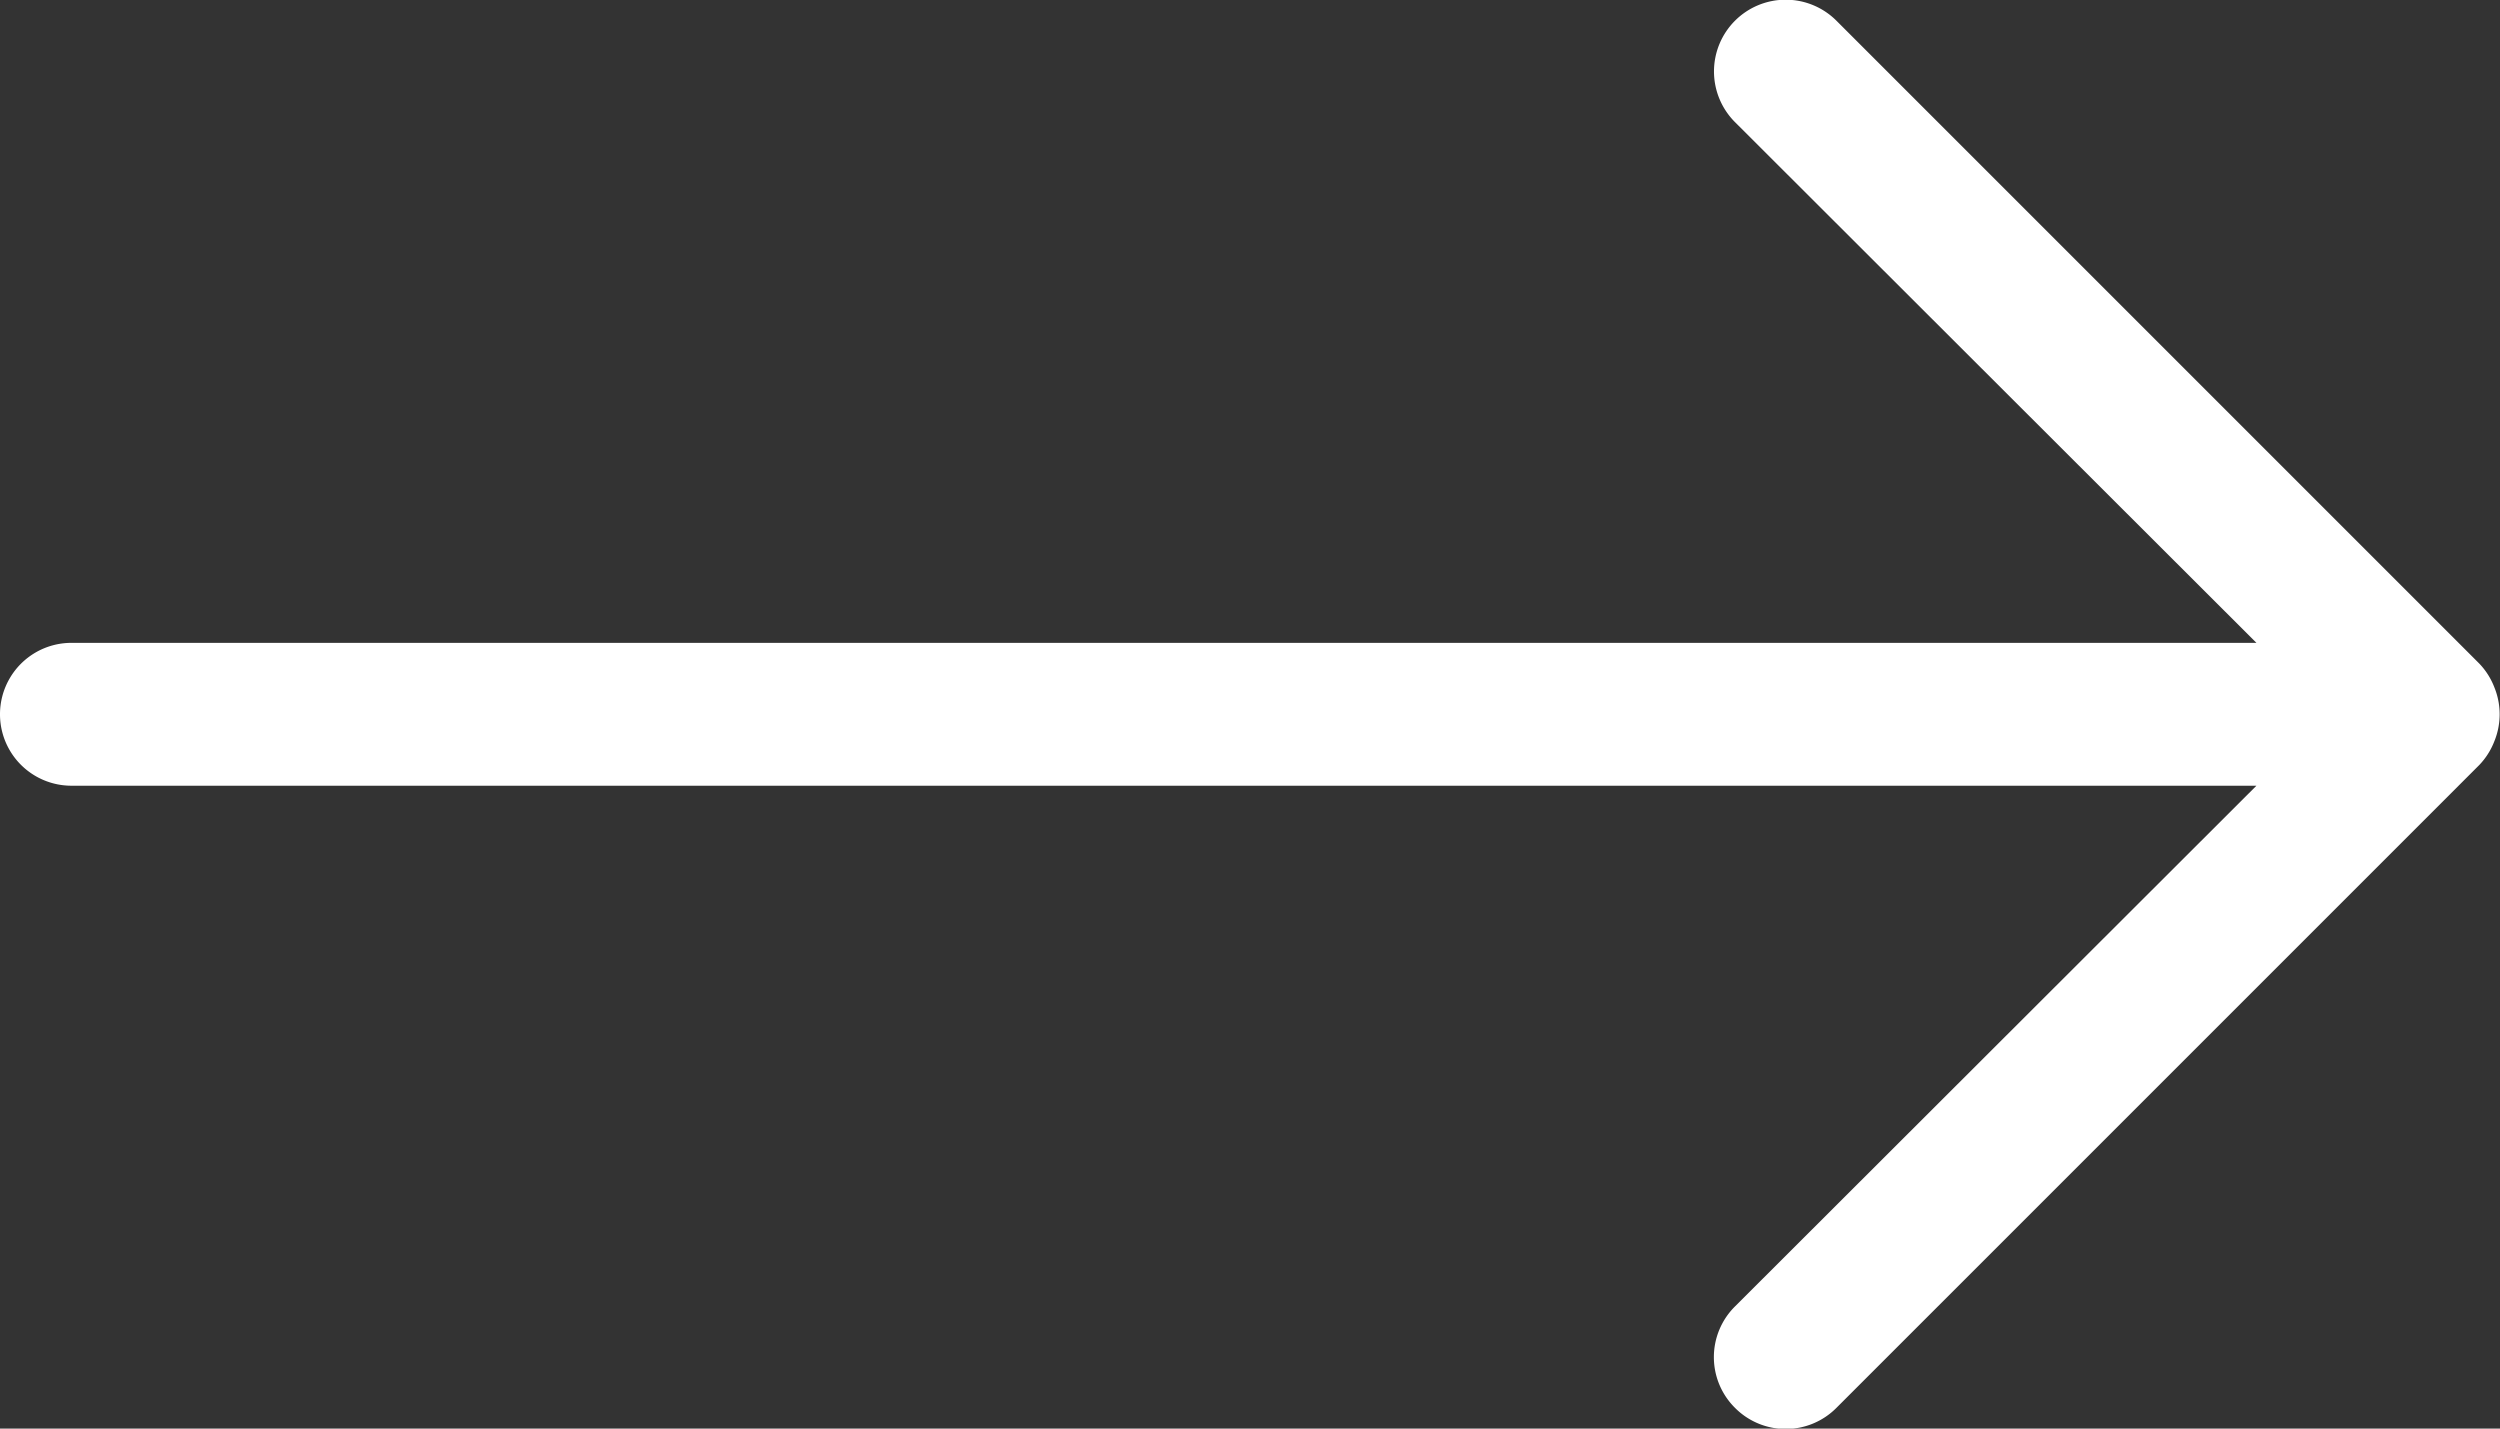
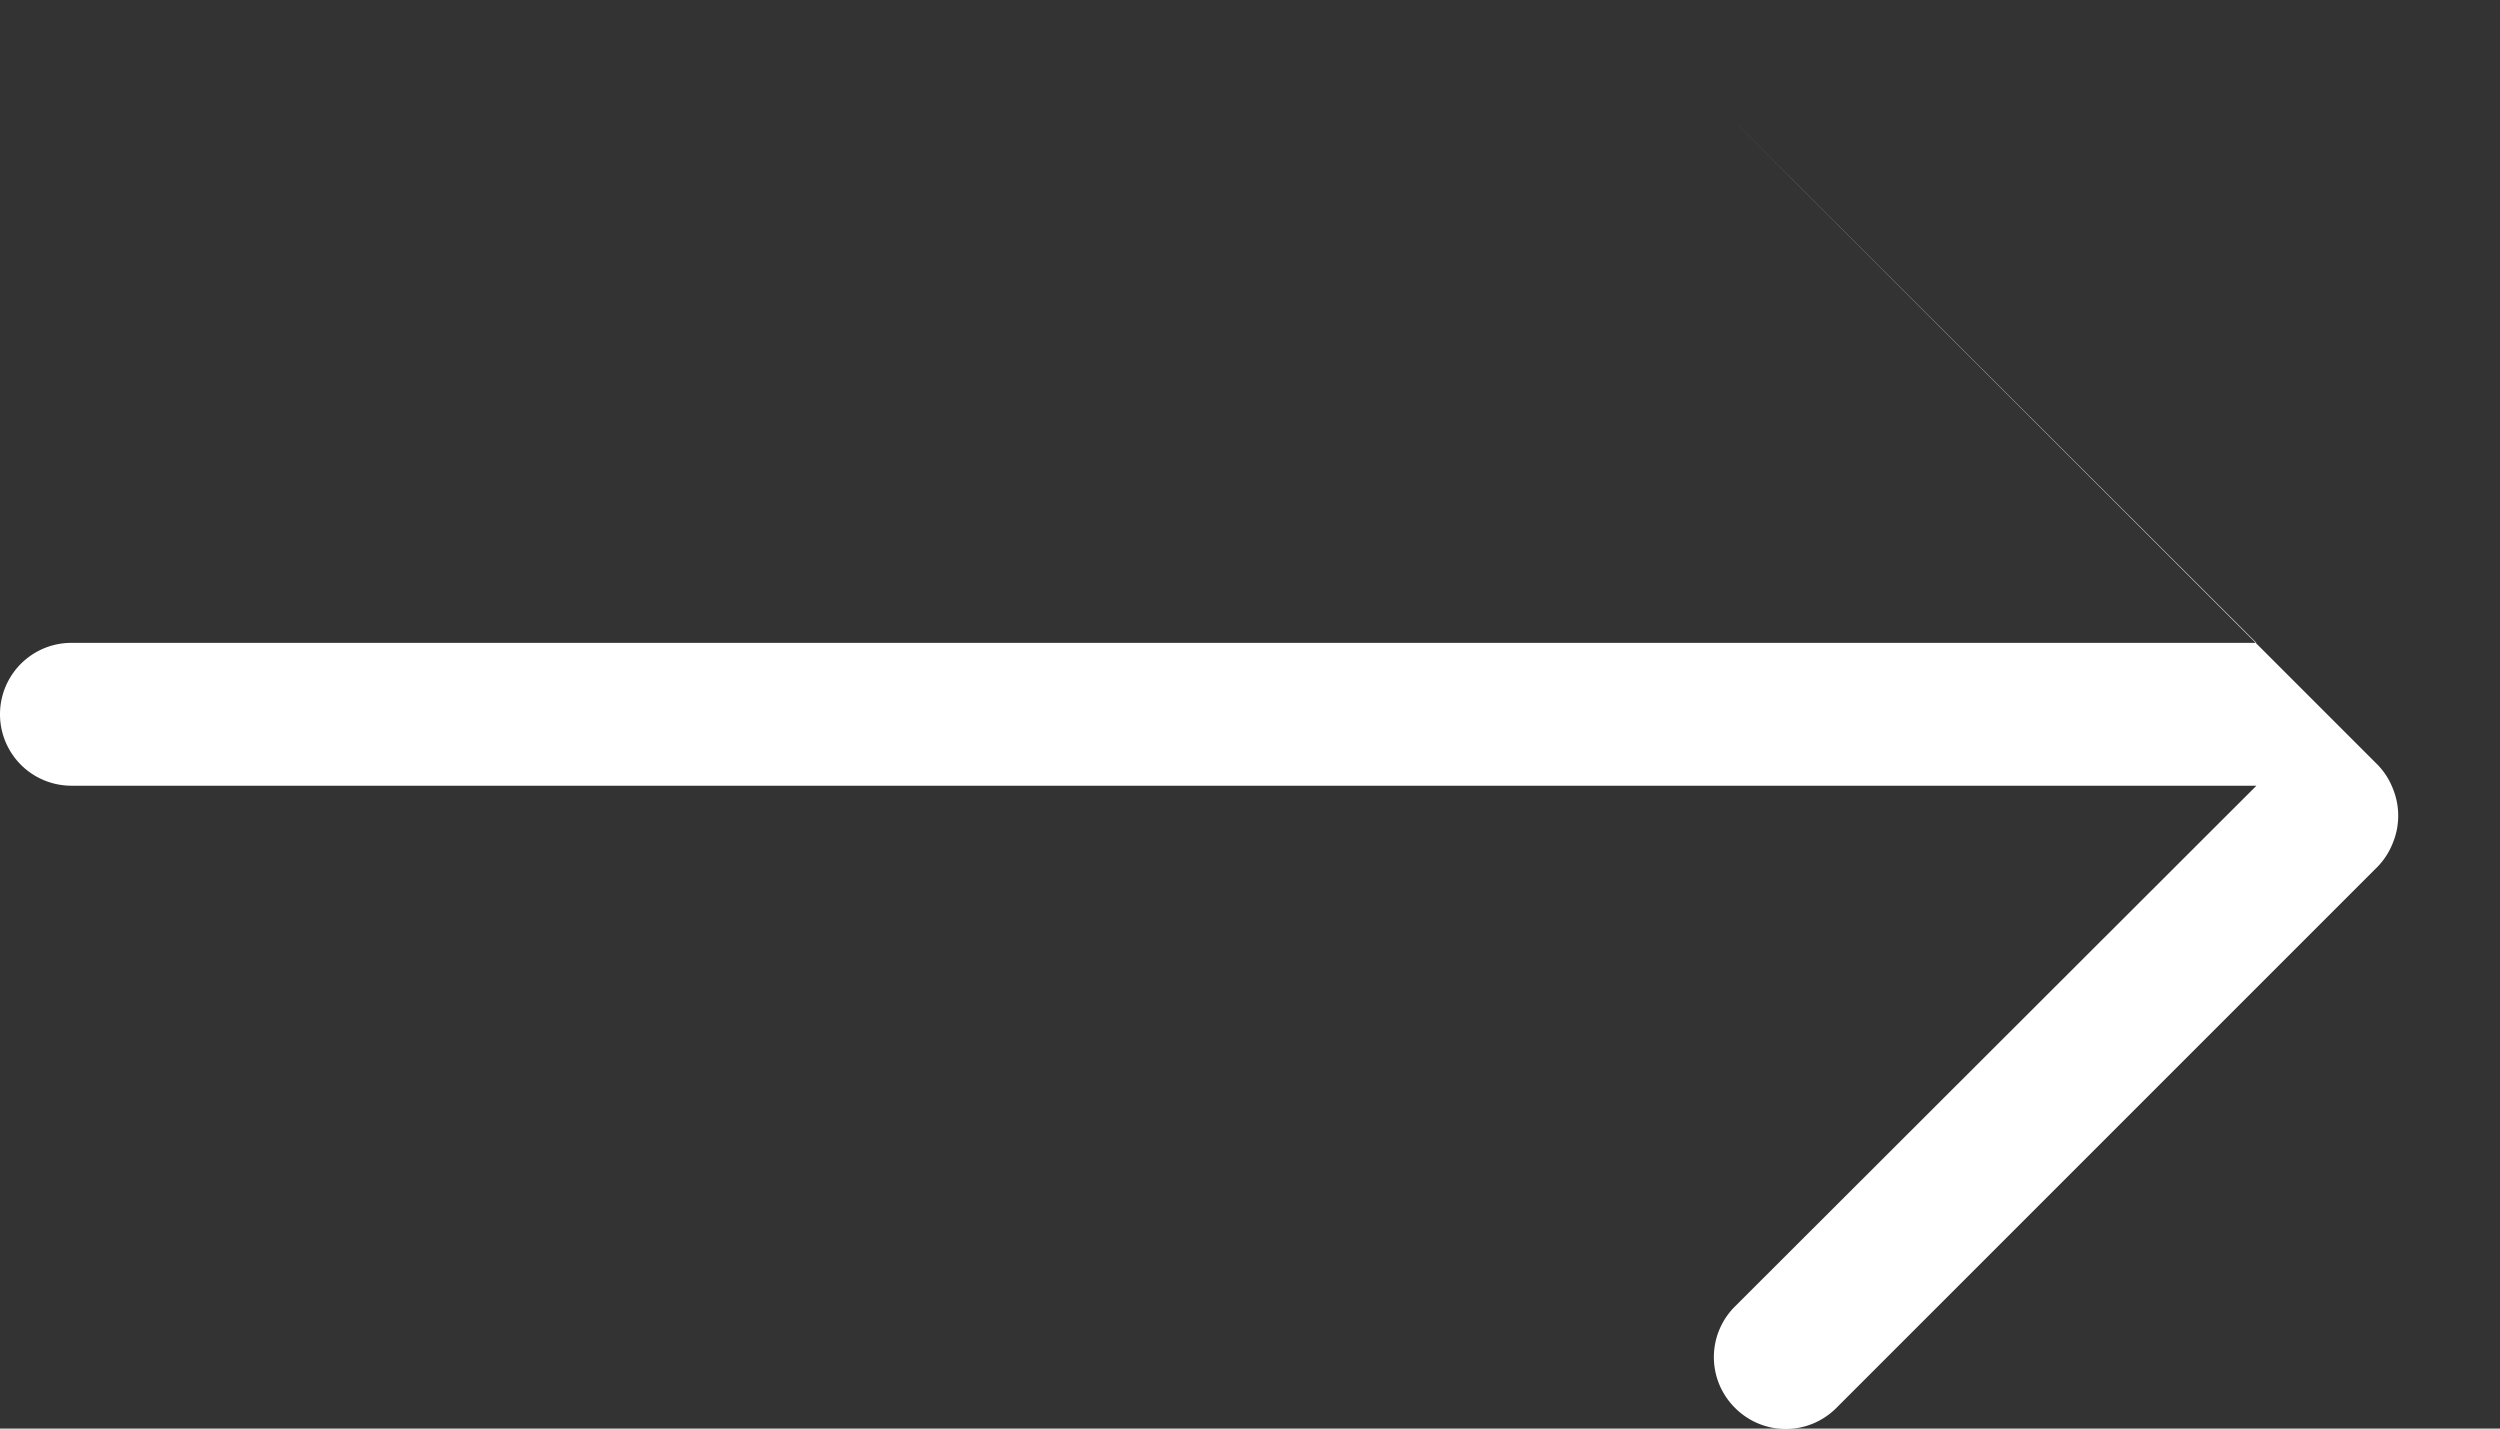
<svg xmlns="http://www.w3.org/2000/svg" id="Layer_1" viewBox="0 0 35 20">
  <rect x="0" y="0" width="35" height="20" fill="#333333" stroke="none" />
-   <path d="M34.71 10.71l-9 9a1 1 0 01-1.42 0 1 1 0 010-1.42l7.3-7.29H1a1 1 0 010-2h30.59l-7.3-7.29A1 1 0 0125.71.29l9 9a1 1 0 01.21.33 1 1 0 010 .76 1 1 0 01-.21.33z" fill="#fff" />
+   <path d="M34.71 10.71l-9 9a1 1 0 01-1.42 0 1 1 0 010-1.42l7.3-7.29H1a1 1 0 010-2h30.59l-7.3-7.29l9 9a1 1 0 01.21.33 1 1 0 010 .76 1 1 0 01-.21.33z" fill="#fff" />
</svg>